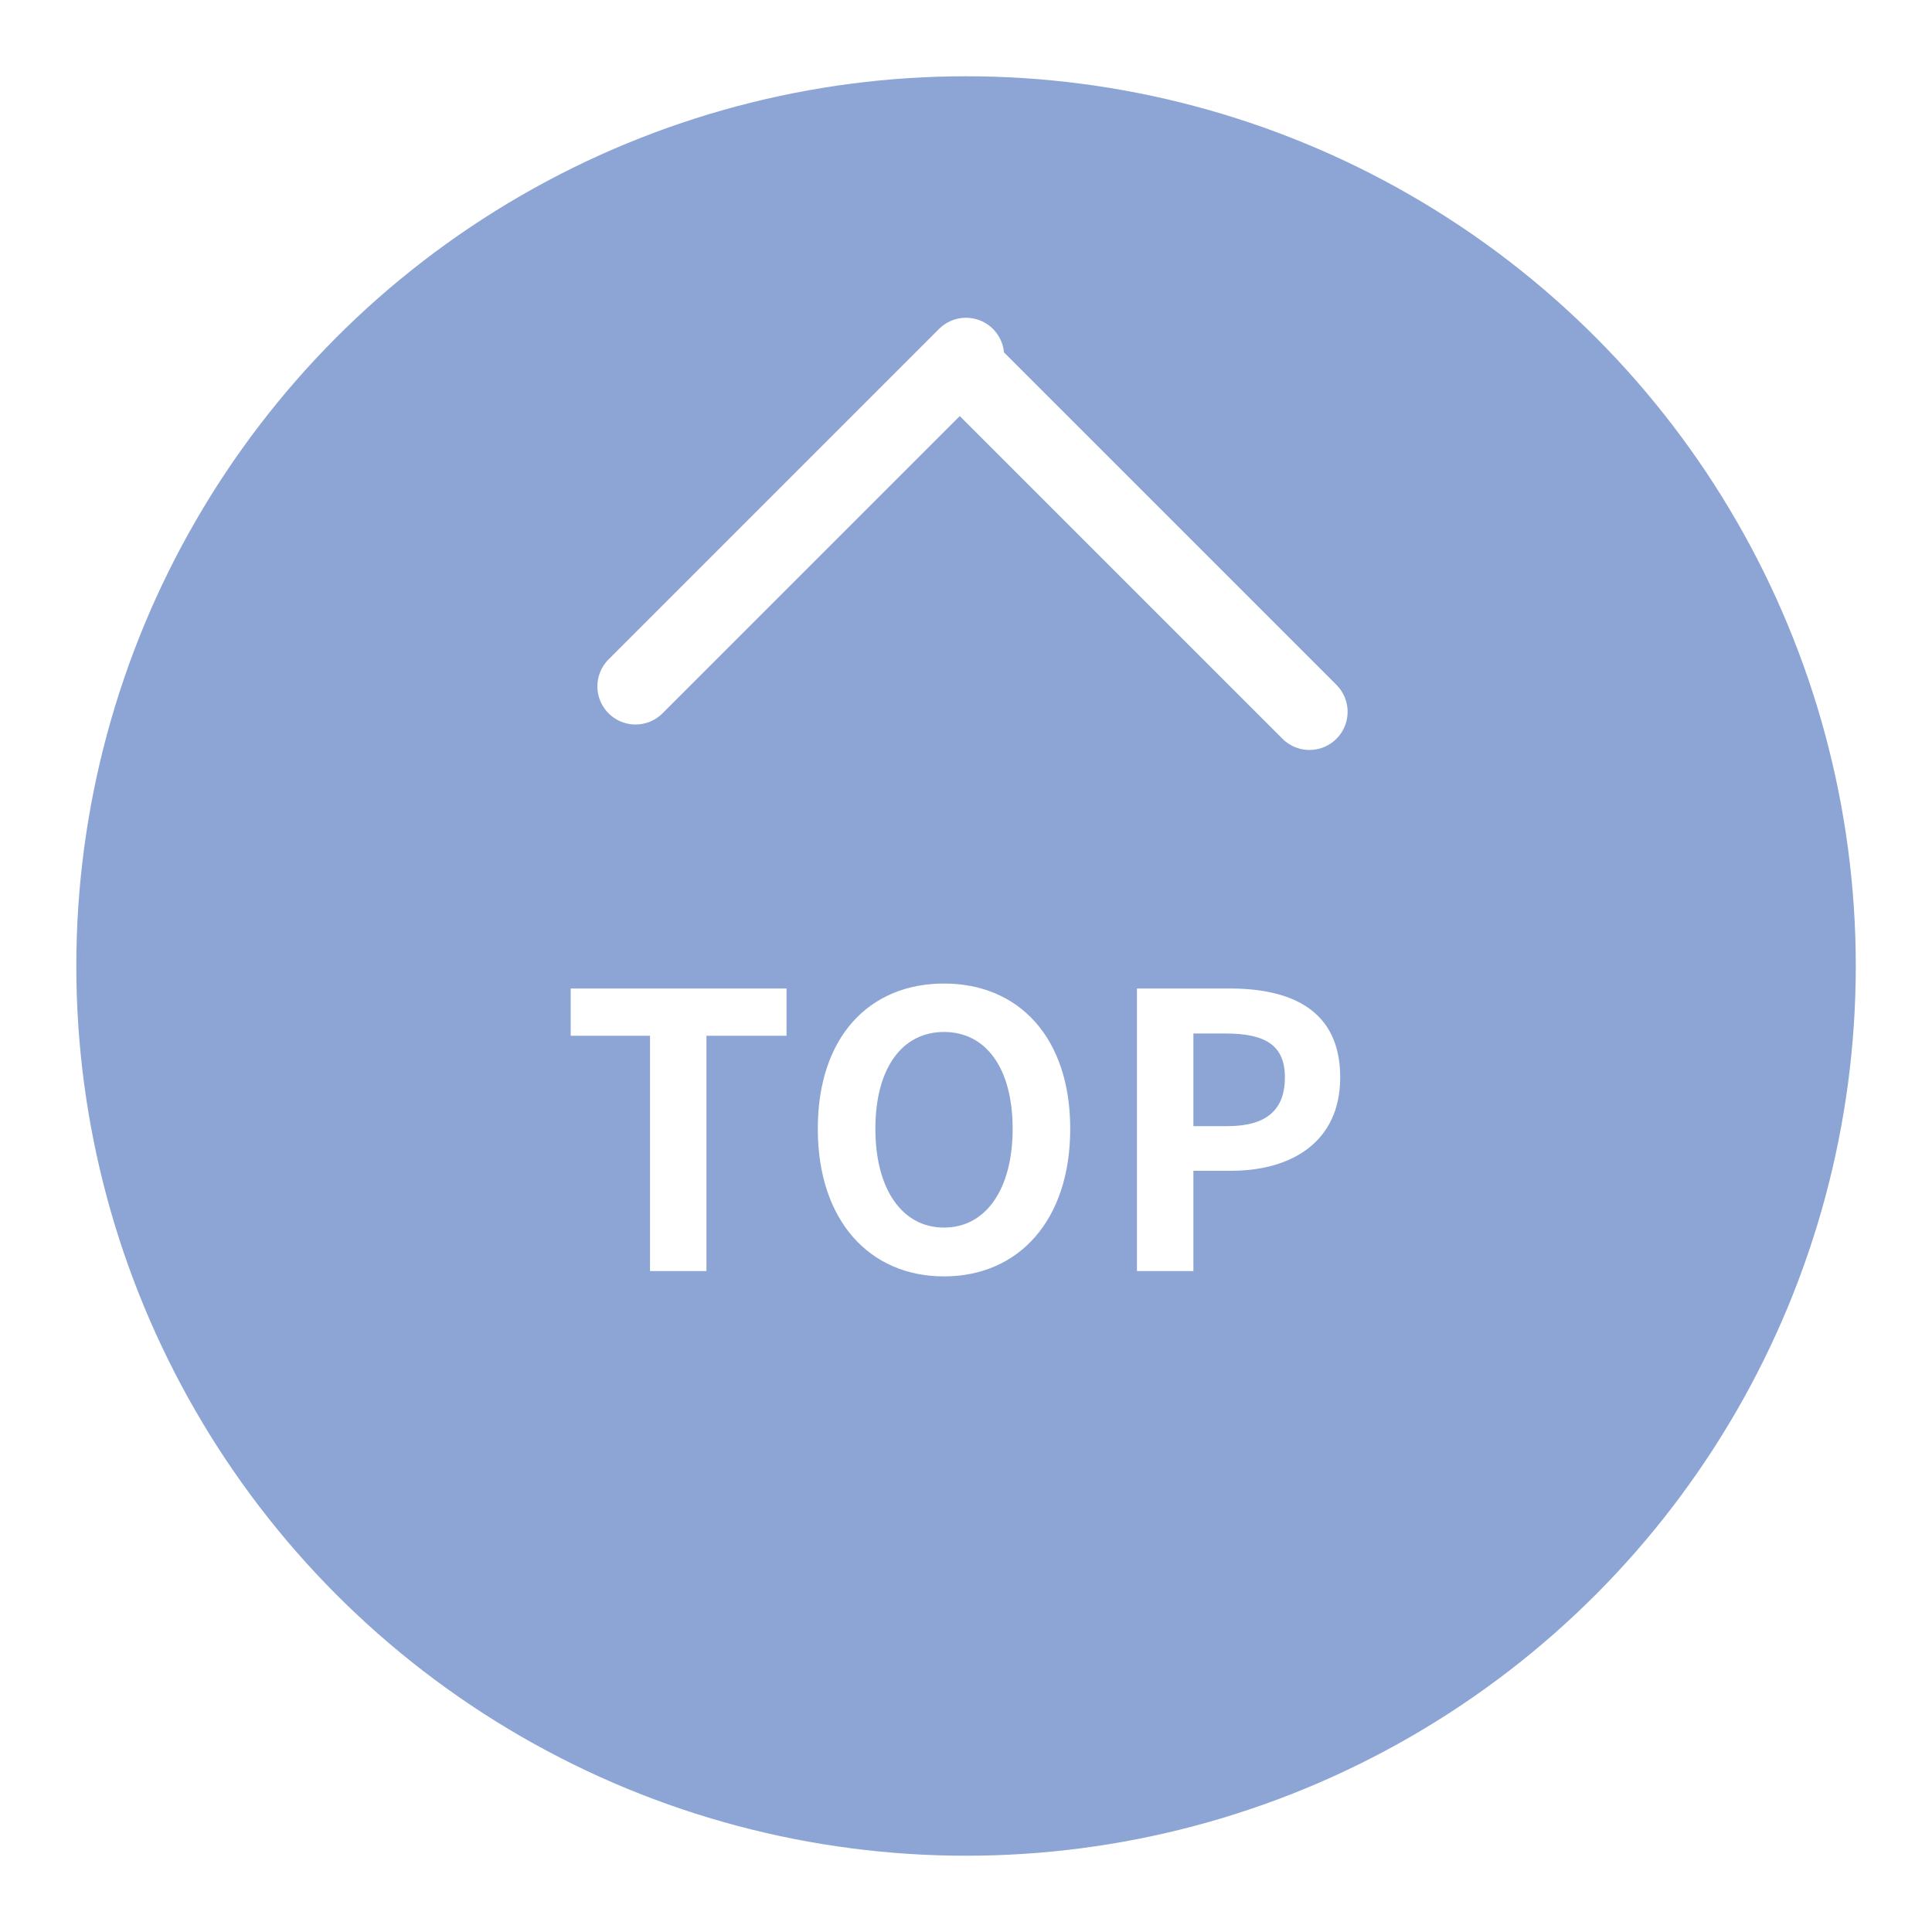
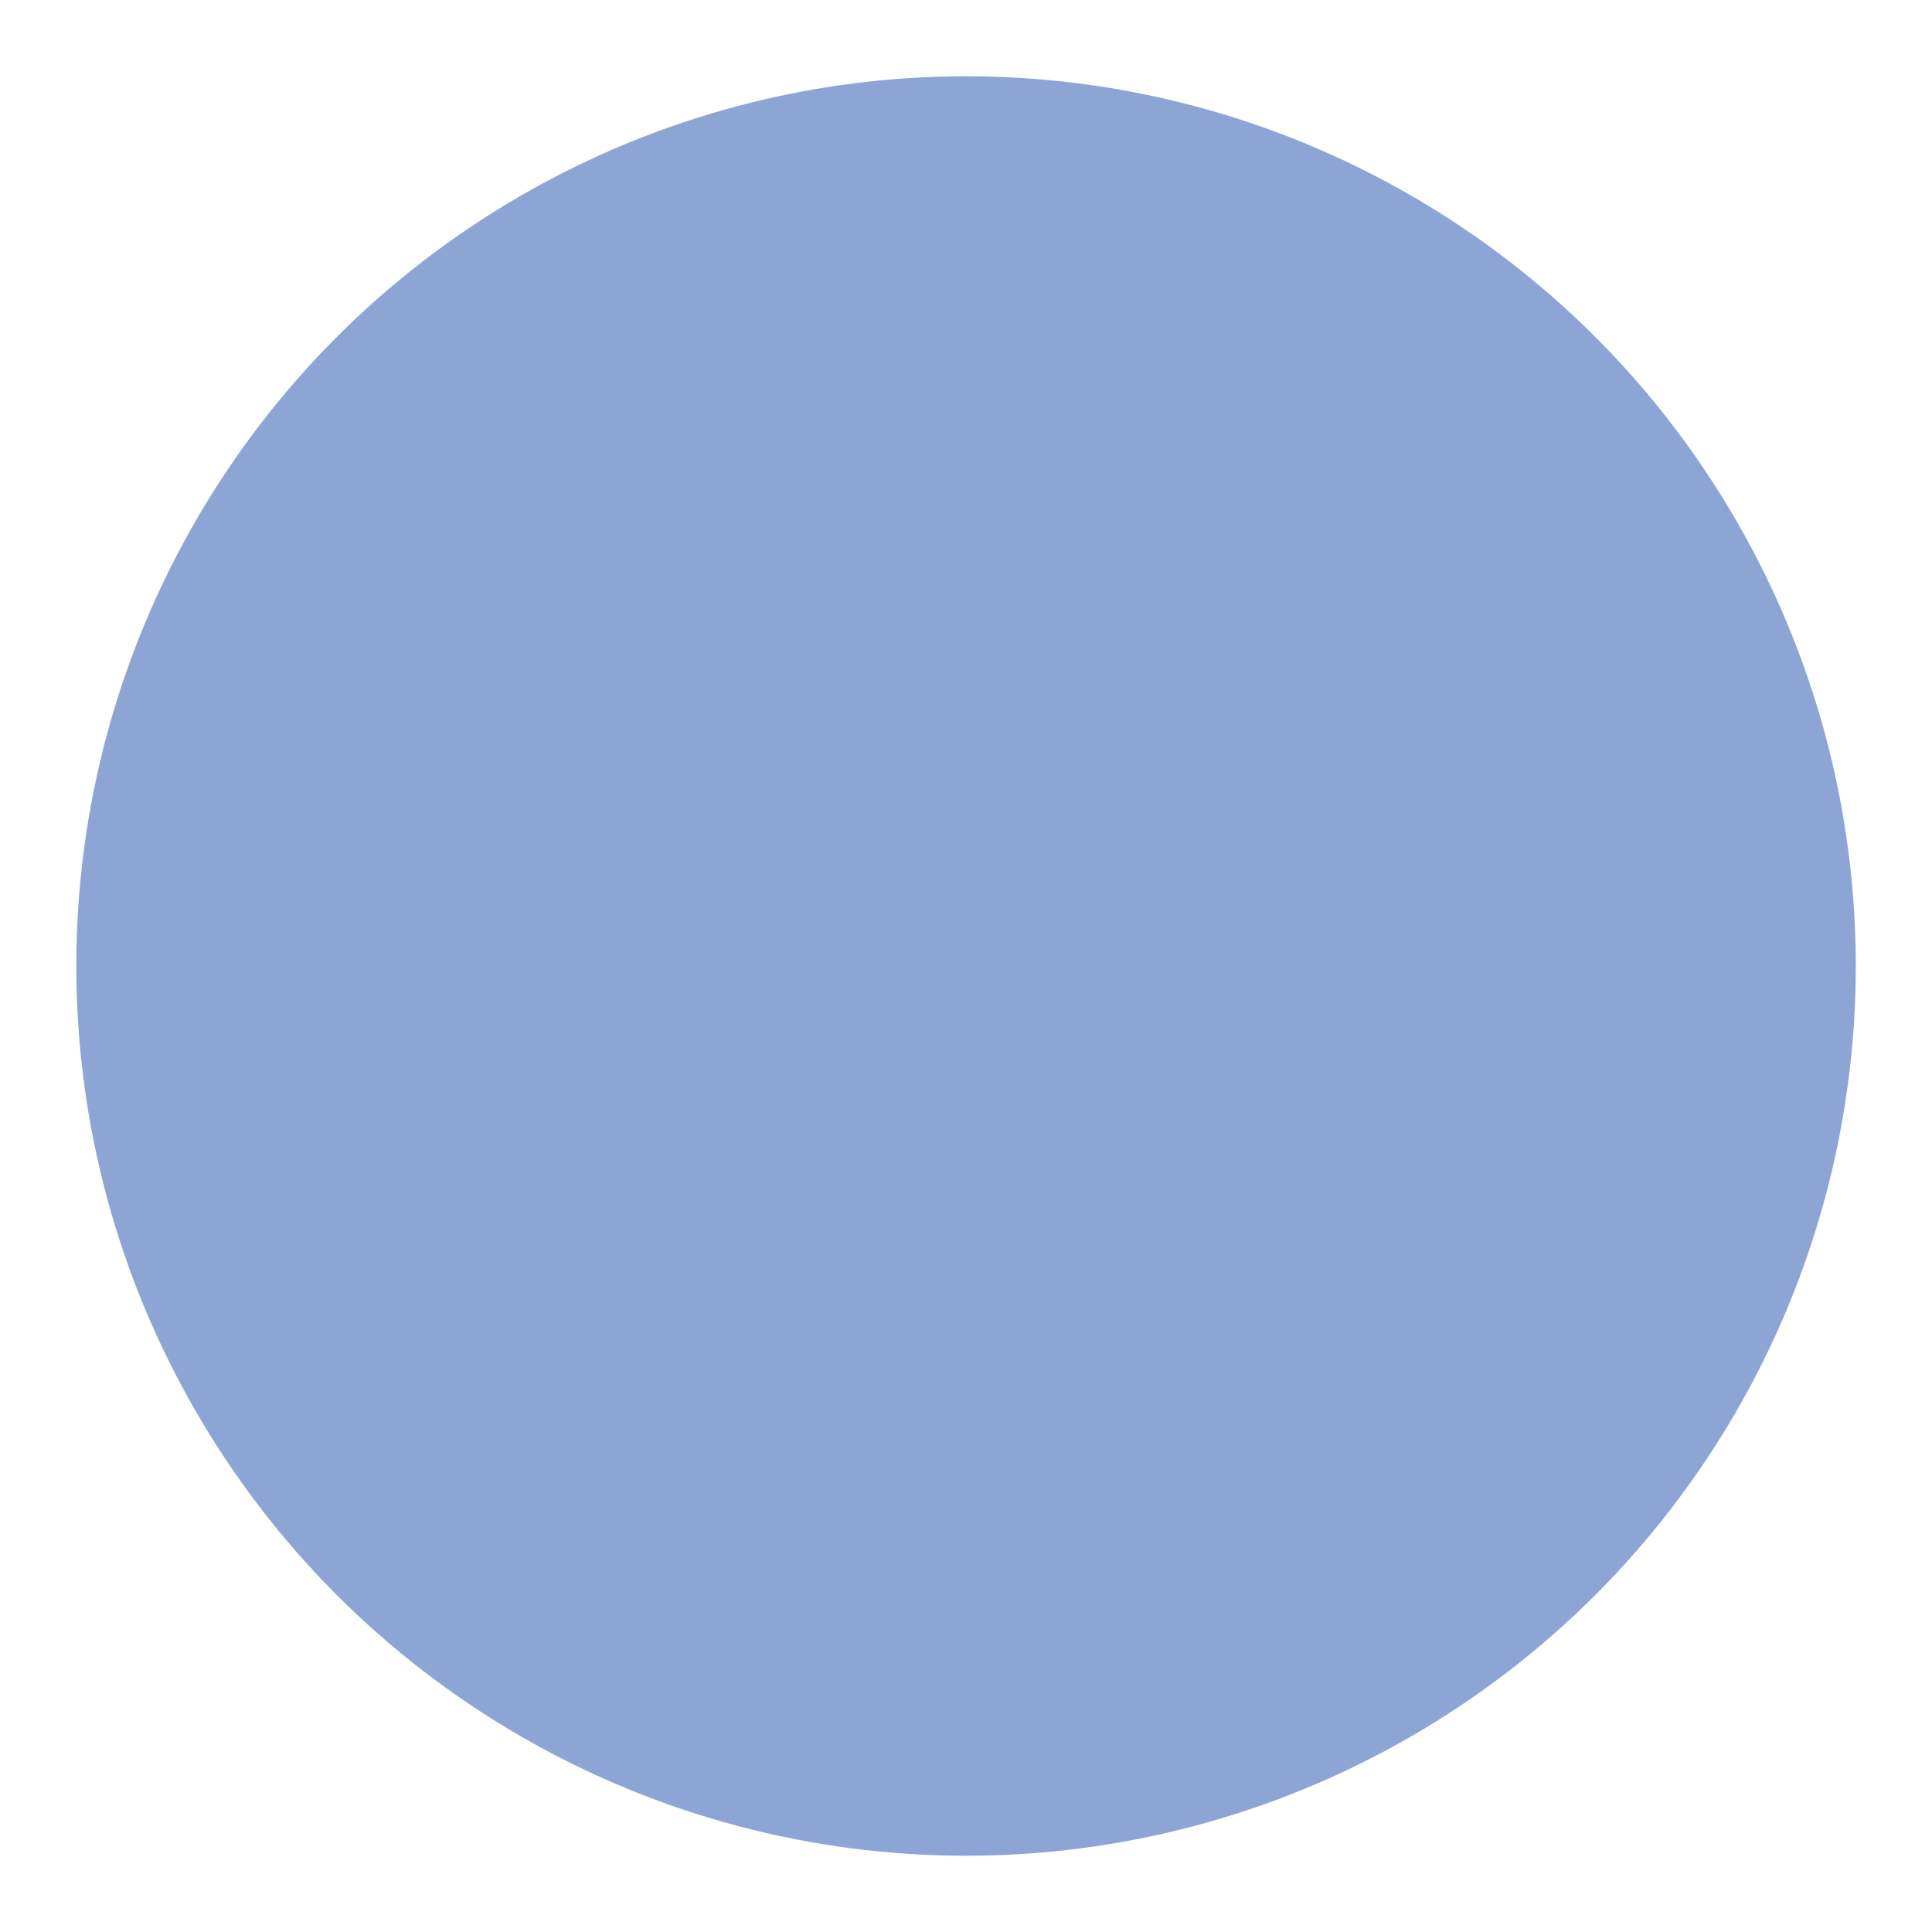
<svg xmlns="http://www.w3.org/2000/svg" width="76" height="76" viewBox="0 0 76 76">
  <defs>
    <filter id="楕円形_5" x="0" y="0" width="76" height="76" filterUnits="userSpaceOnUse">
      <feOffset dy="3" input="SourceAlpha" />
      <feGaussianBlur stdDeviation="1" result="blur" />
      <feFlood flood-opacity="0.161" />
      <feComposite operator="in" in2="blur" />
      <feComposite in="SourceGraphic" />
    </filter>
  </defs>
  <g id="TOPへ戻る" transform="translate(-1347.328 -3313)">
    <g transform="matrix(1, 0, 0, 1, 1347.33, 3313)" filter="url(#楕円形_5)">
      <circle id="楕円形_5-2" data-name="楕円形 5" cx="35" cy="35" r="35" transform="translate(3)" fill="#8da5d5" />
    </g>
-     <line id="線_17" data-name="線 17" y1="13" x2="13" transform="translate(1372.328 3327)" fill="none" stroke="#fff" stroke-linecap="round" stroke-width="3" />
-     <line id="線_18" data-name="線 18" x1="13.024" y1="13.024" transform="translate(1385.815 3327.977)" fill="none" stroke="#fff" stroke-linecap="round" stroke-width="3" />
-     <path id="パス_48908" data-name="パス 48908" d="M3.57,0H5.79V-9.255H8.94v-1.86H.45v1.86H3.57ZM15.135.21C18.075.21,20.1-2,20.1-5.595s-2.025-5.715-4.965-5.715S10.17-9.21,10.17-5.595C10.17-2,12.195.21,15.135.21Zm0-1.92c-1.65,0-2.7-1.515-2.7-3.885,0-2.385,1.05-3.81,2.7-3.81s2.7,1.425,2.7,3.81C17.835-3.225,16.785-1.71,15.135-1.71ZM22.725,0h2.22V-3.945H26.43c2.385,0,4.29-1.14,4.29-3.675,0-2.625-1.89-3.495-4.35-3.495H22.725Zm2.22-5.7V-9.345h1.26c1.53,0,2.34.435,2.34,1.725S27.81-5.7,26.28-5.7Z" transform="translate(1369.328 3363)" fill="#fff" />
  </g>
</svg>